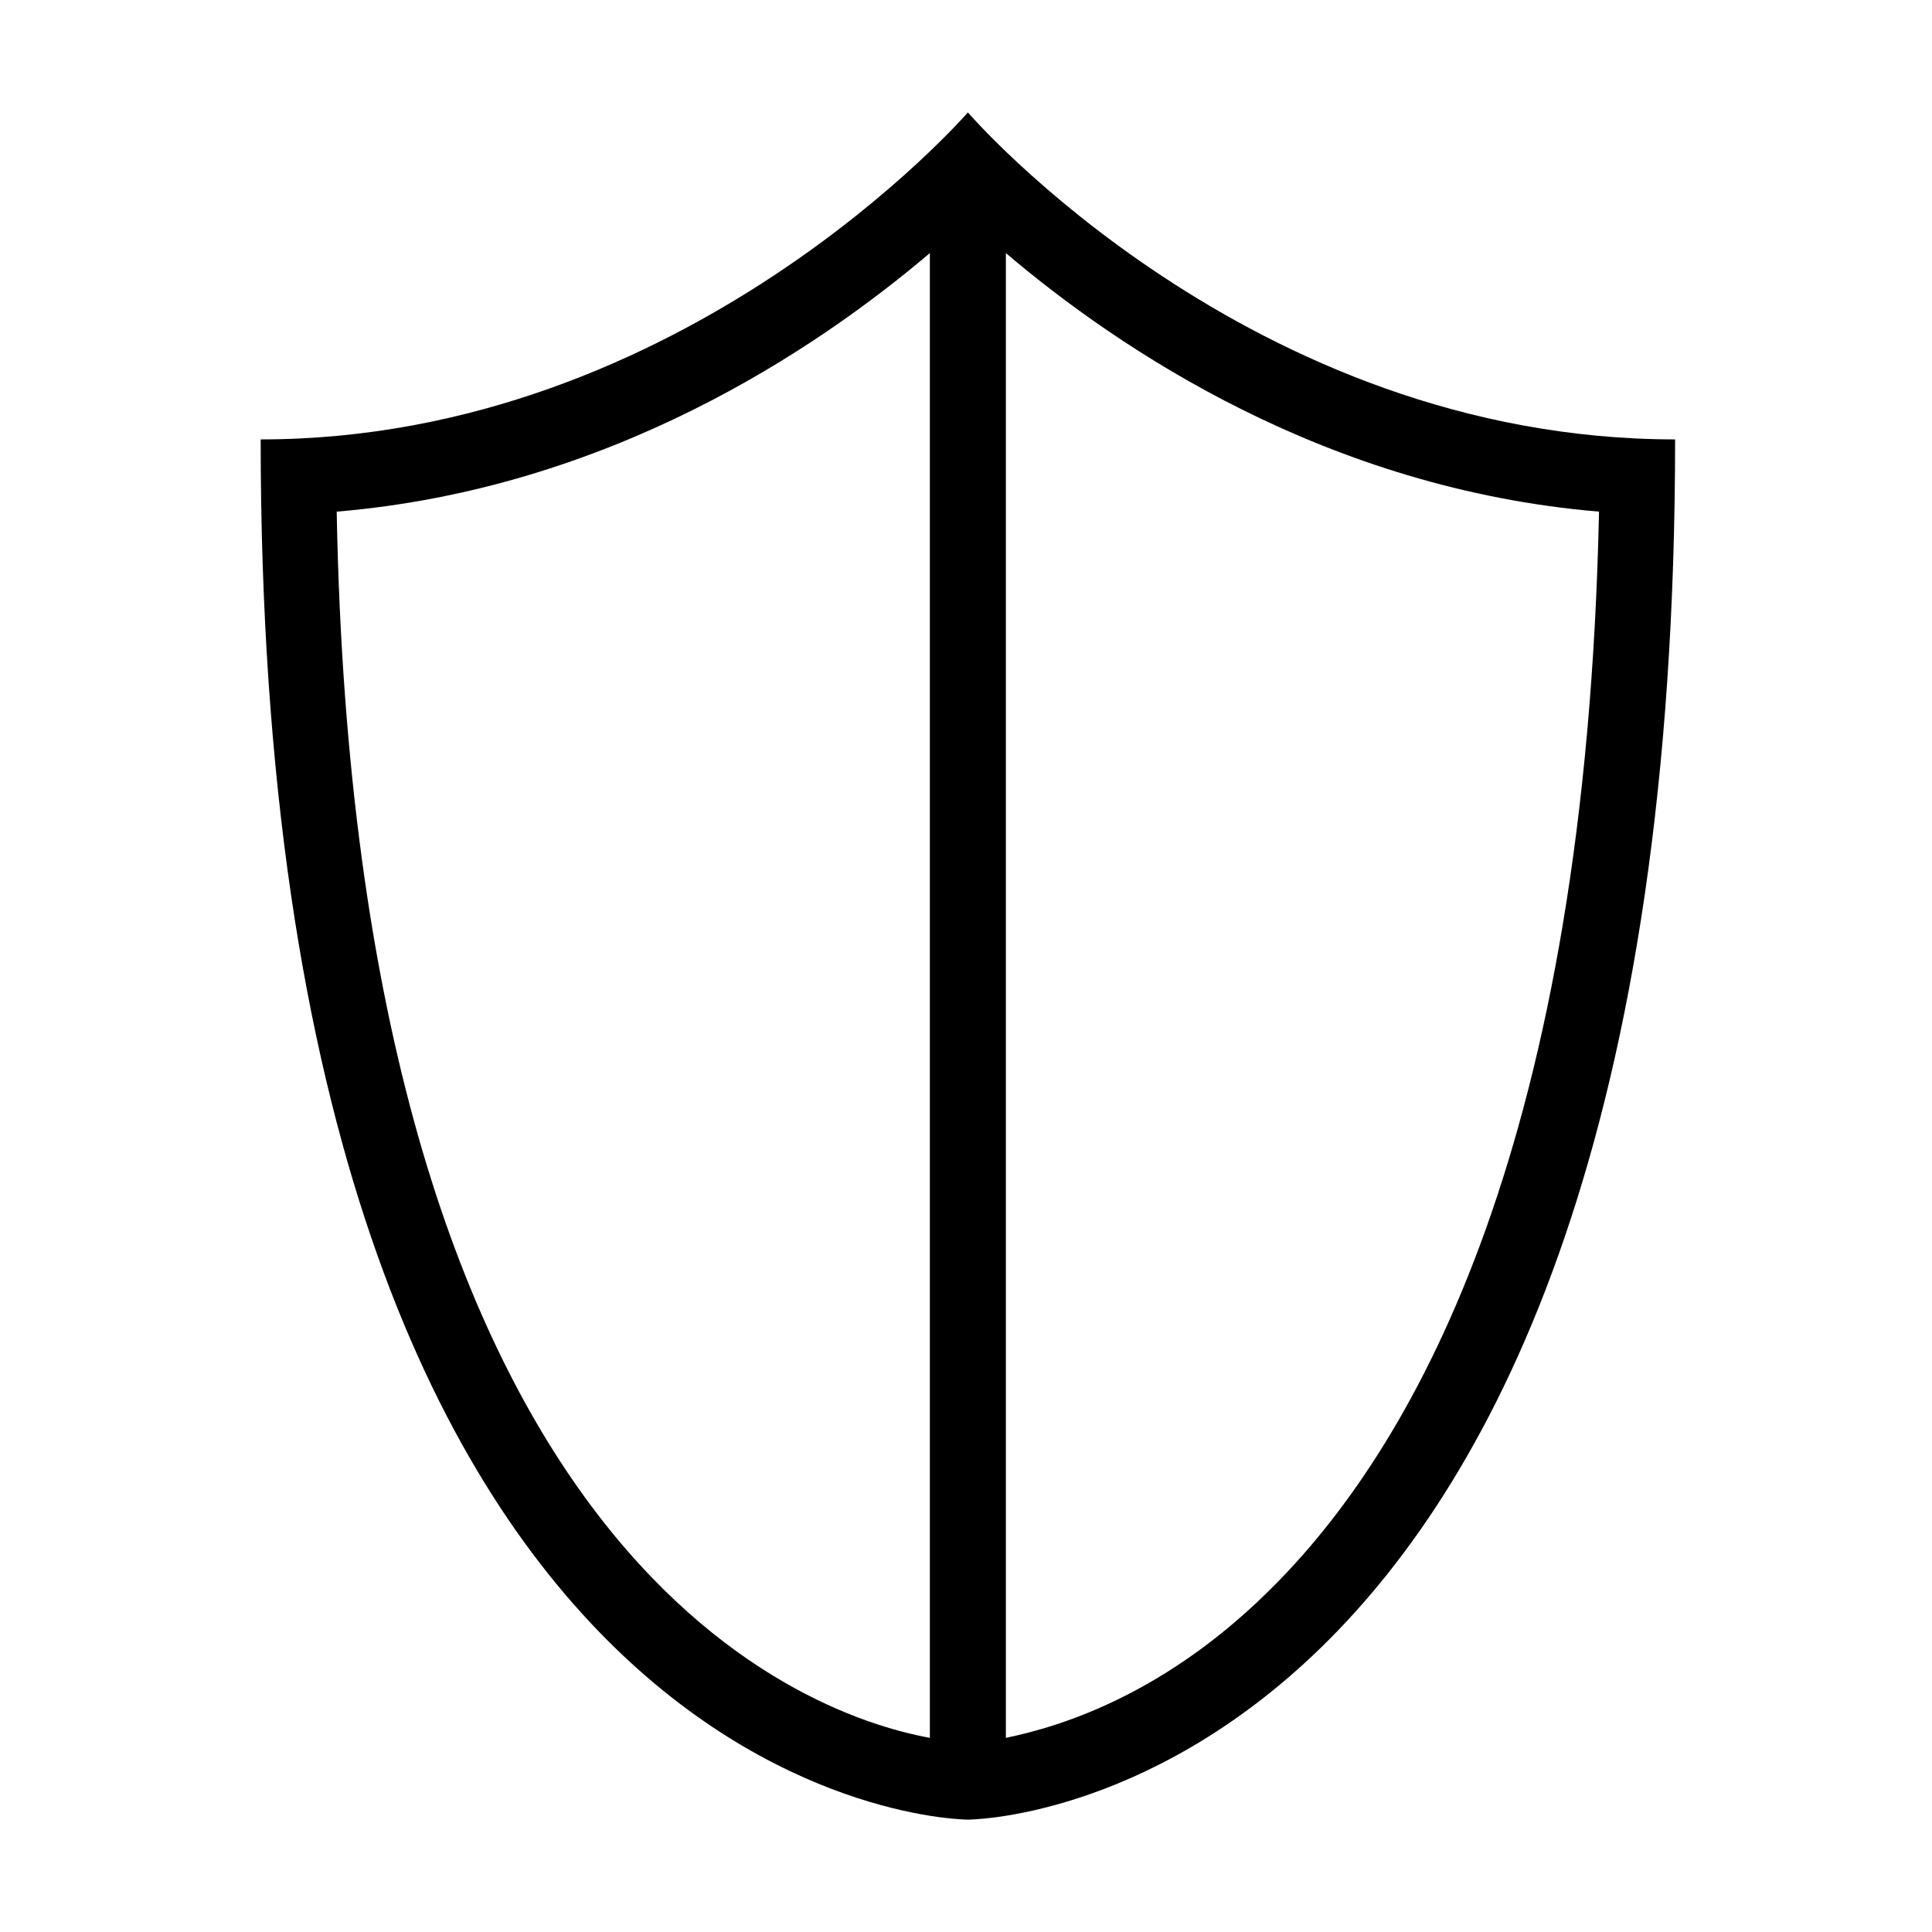
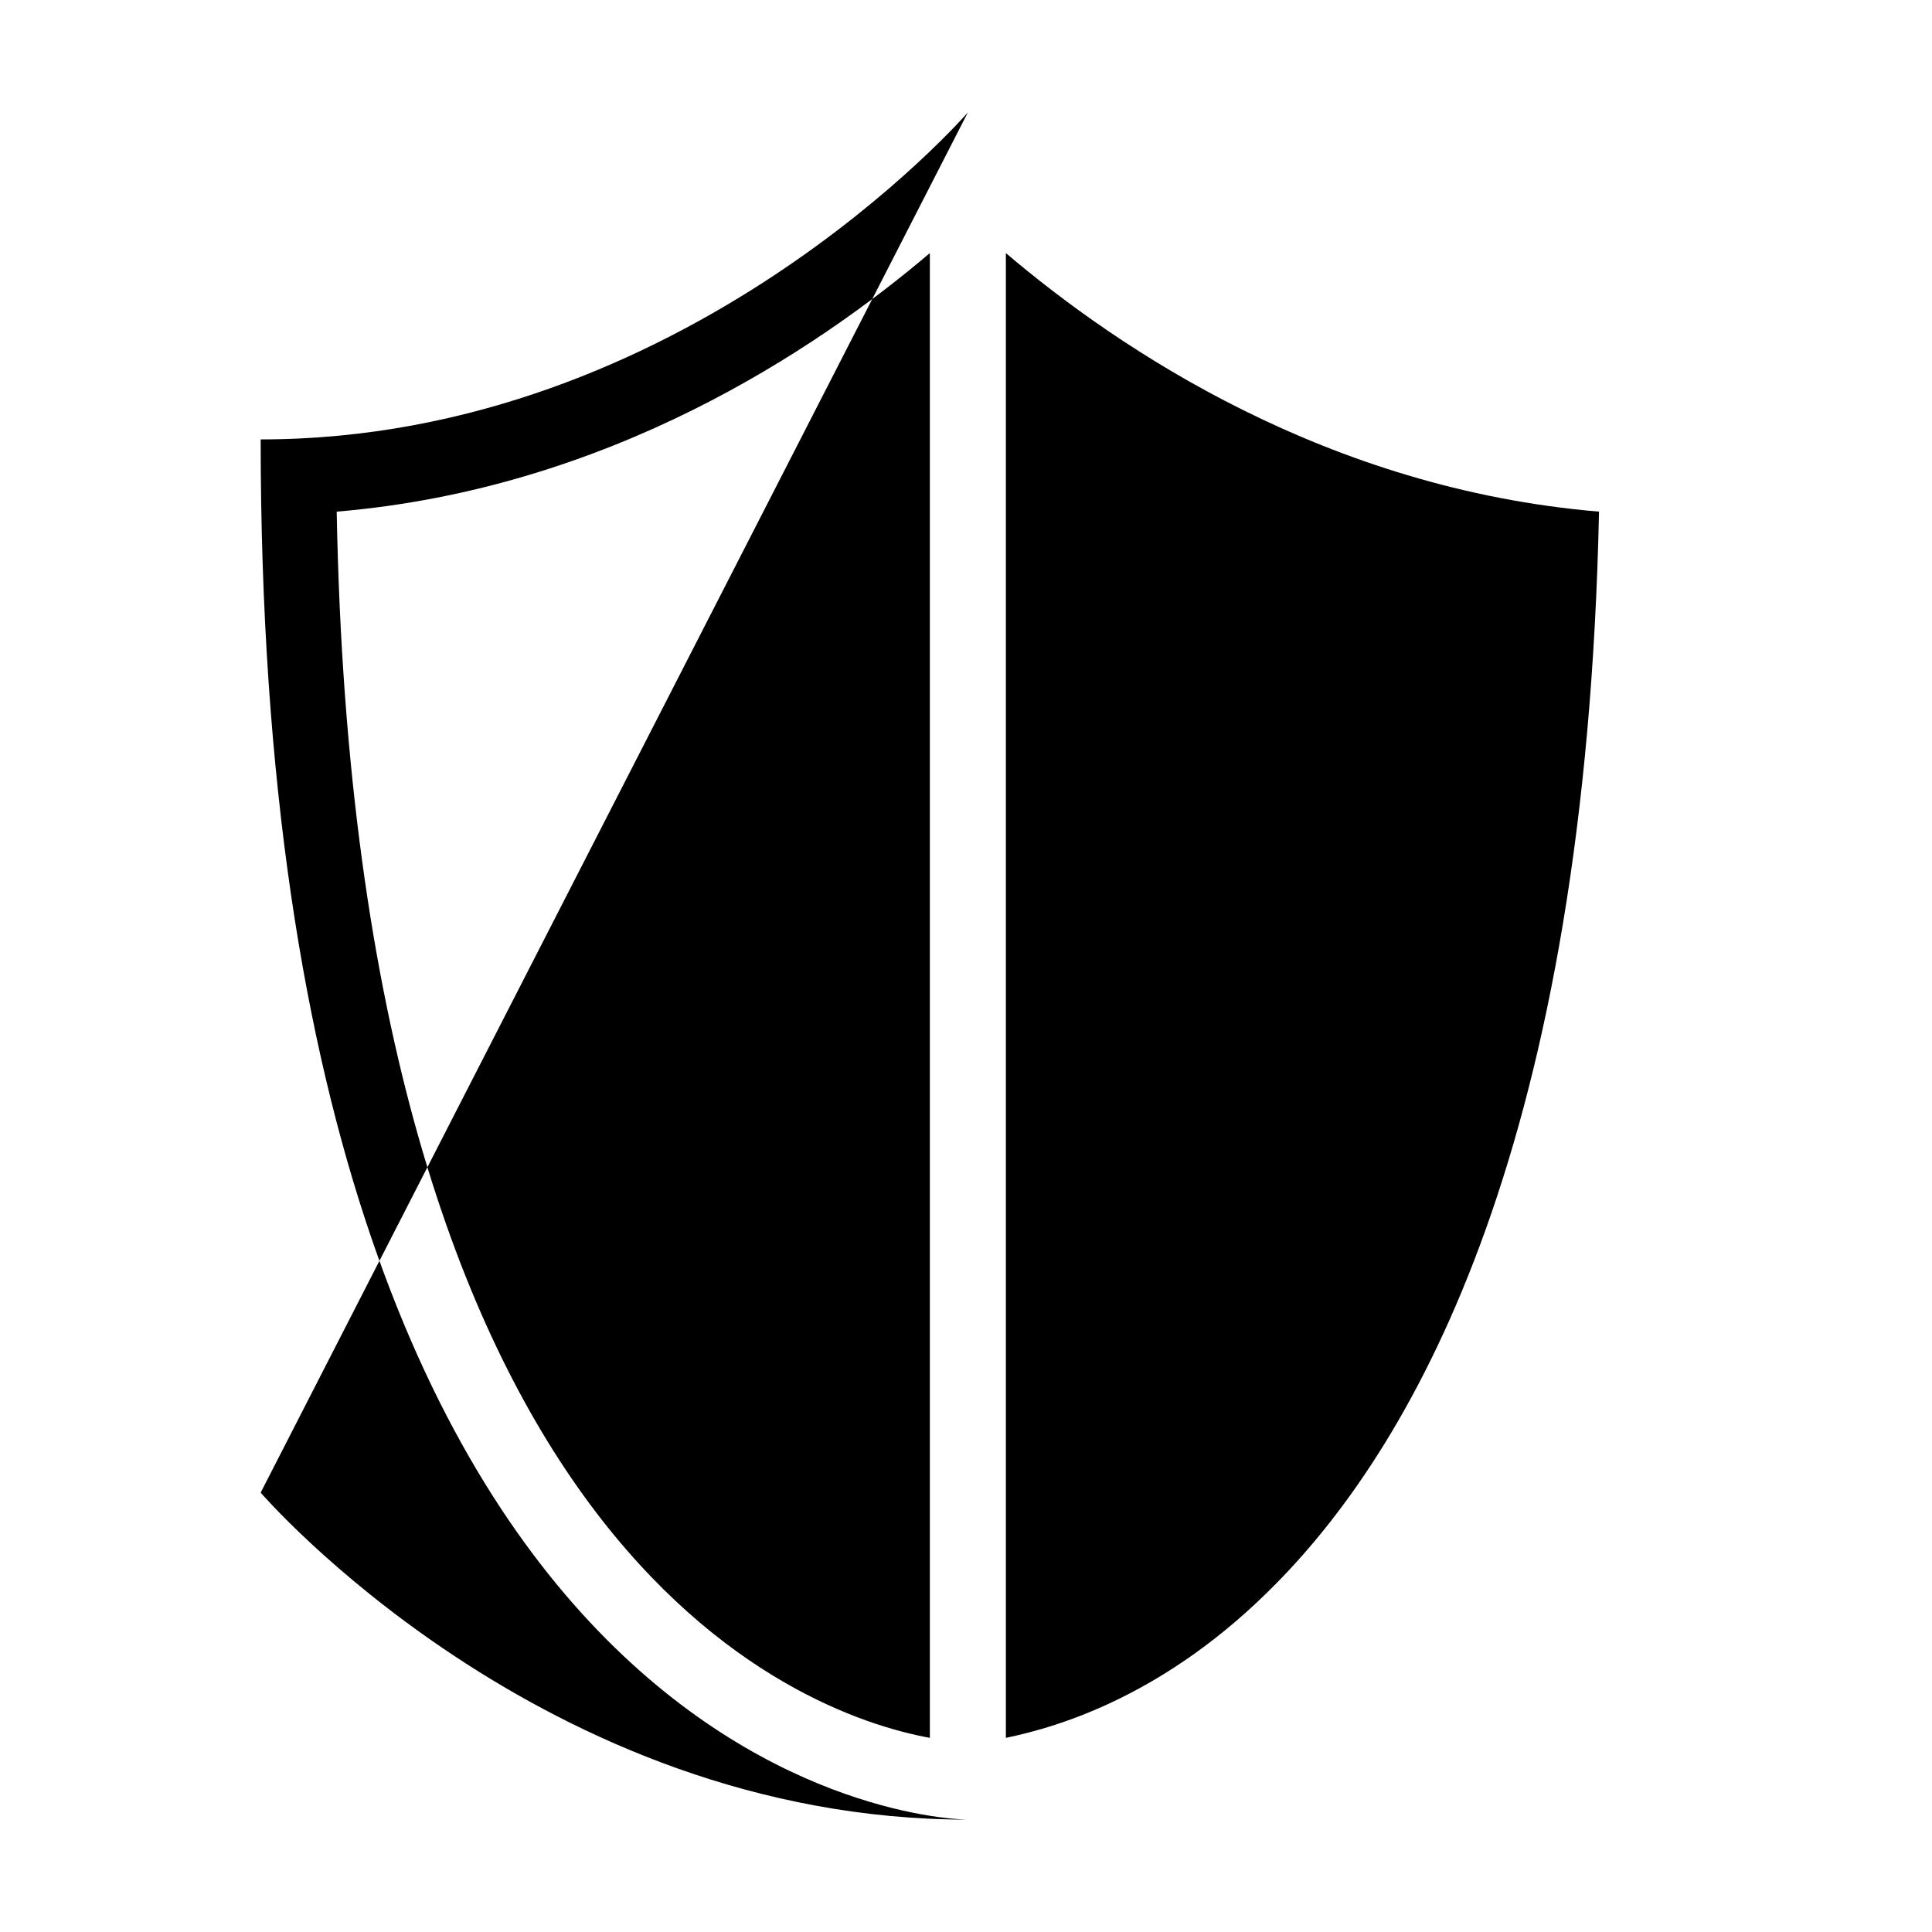
<svg xmlns="http://www.w3.org/2000/svg" fill="#000000" width="800px" height="800px" version="1.1" viewBox="144 144 512 512">
-   <path d="m400.5 173.79s-75.066 86.656-187.42 86.656c0 365.77 187.42 365.77 187.42 365.77s187.42 0 187.42-365.77c-112.86-0.004-187.42-86.656-187.42-86.656zm-167.27 105.8c72.043-6.047 126.96-42.824 157.19-68.52v393.48c-35.77-6.551-152.15-50.383-157.19-324.96zm248.88 284.15c-28.719 29.219-56.934 37.785-71.543 40.809v-393.48c30.23 25.695 85.145 62.473 157.19 68.52-3.523 166.25-47.859 245.86-85.645 284.15z" />
+   <path d="m400.5 173.79s-75.066 86.656-187.42 86.656c0 365.77 187.42 365.77 187.42 365.77c-112.86-0.004-187.42-86.656-187.42-86.656zm-167.27 105.8c72.043-6.047 126.96-42.824 157.19-68.52v393.48c-35.77-6.551-152.15-50.383-157.19-324.96zm248.88 284.15c-28.719 29.219-56.934 37.785-71.543 40.809v-393.48c30.23 25.695 85.145 62.473 157.19 68.52-3.523 166.25-47.859 245.86-85.645 284.15z" />
</svg>